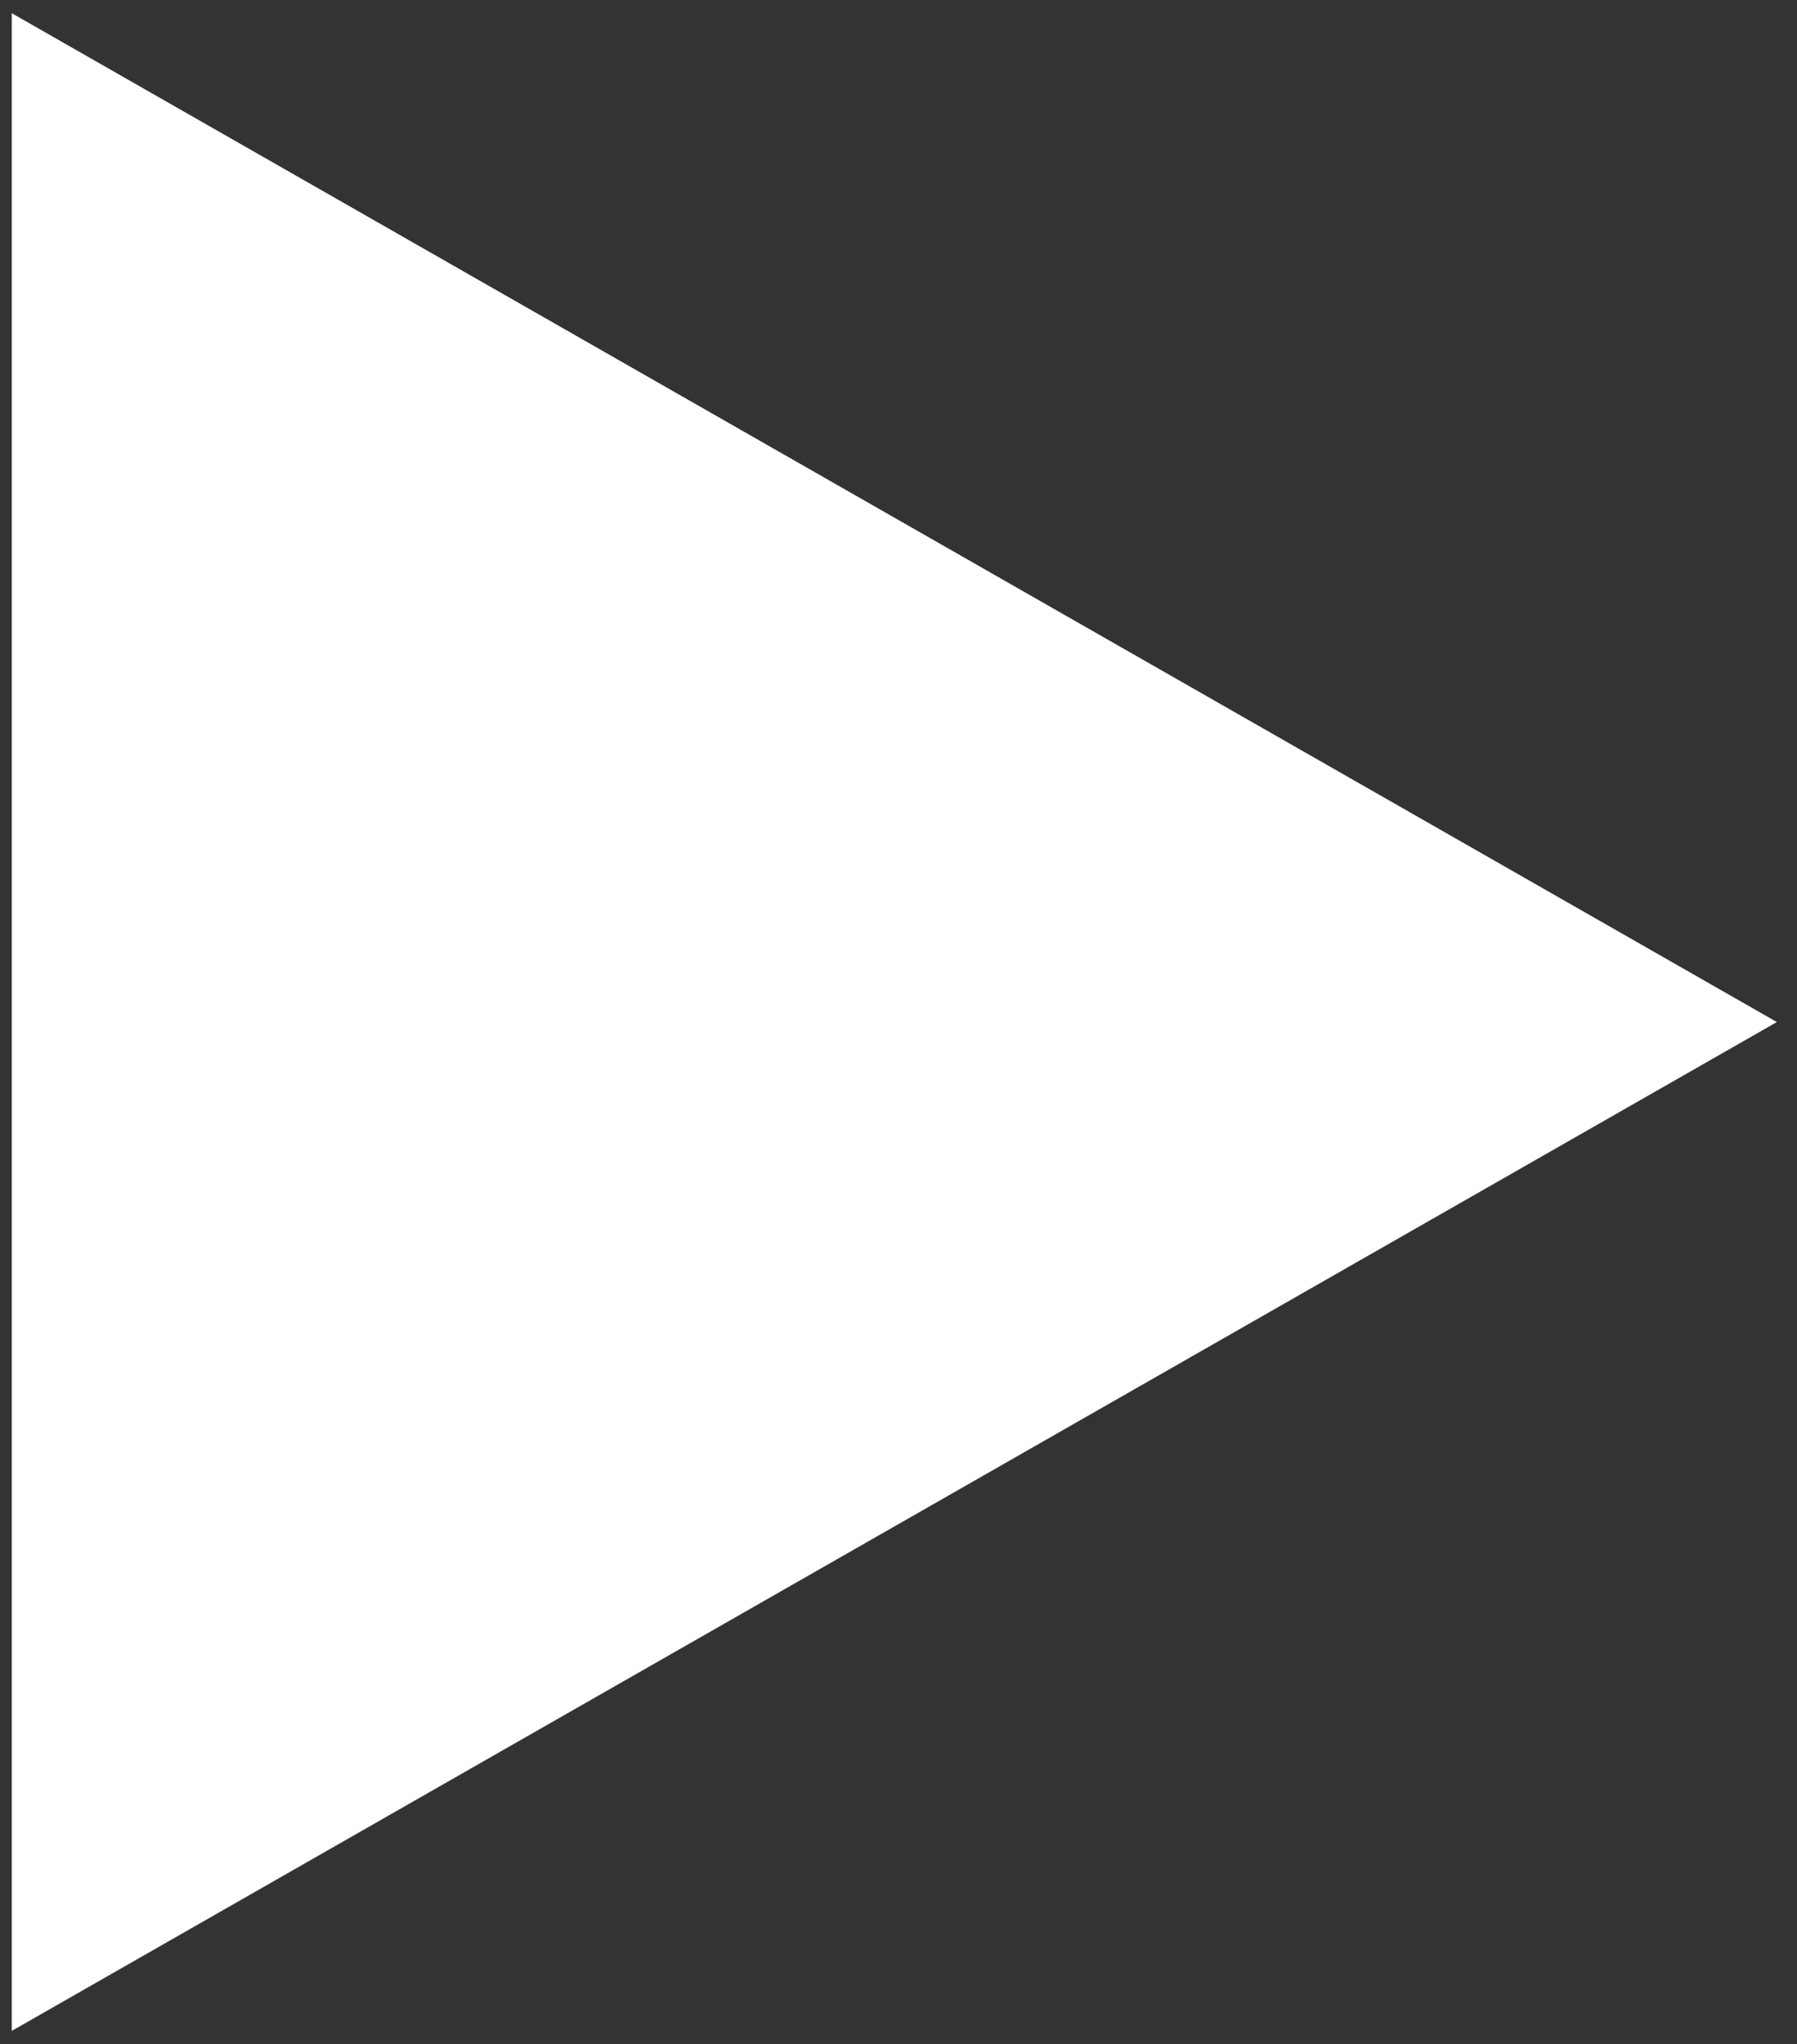
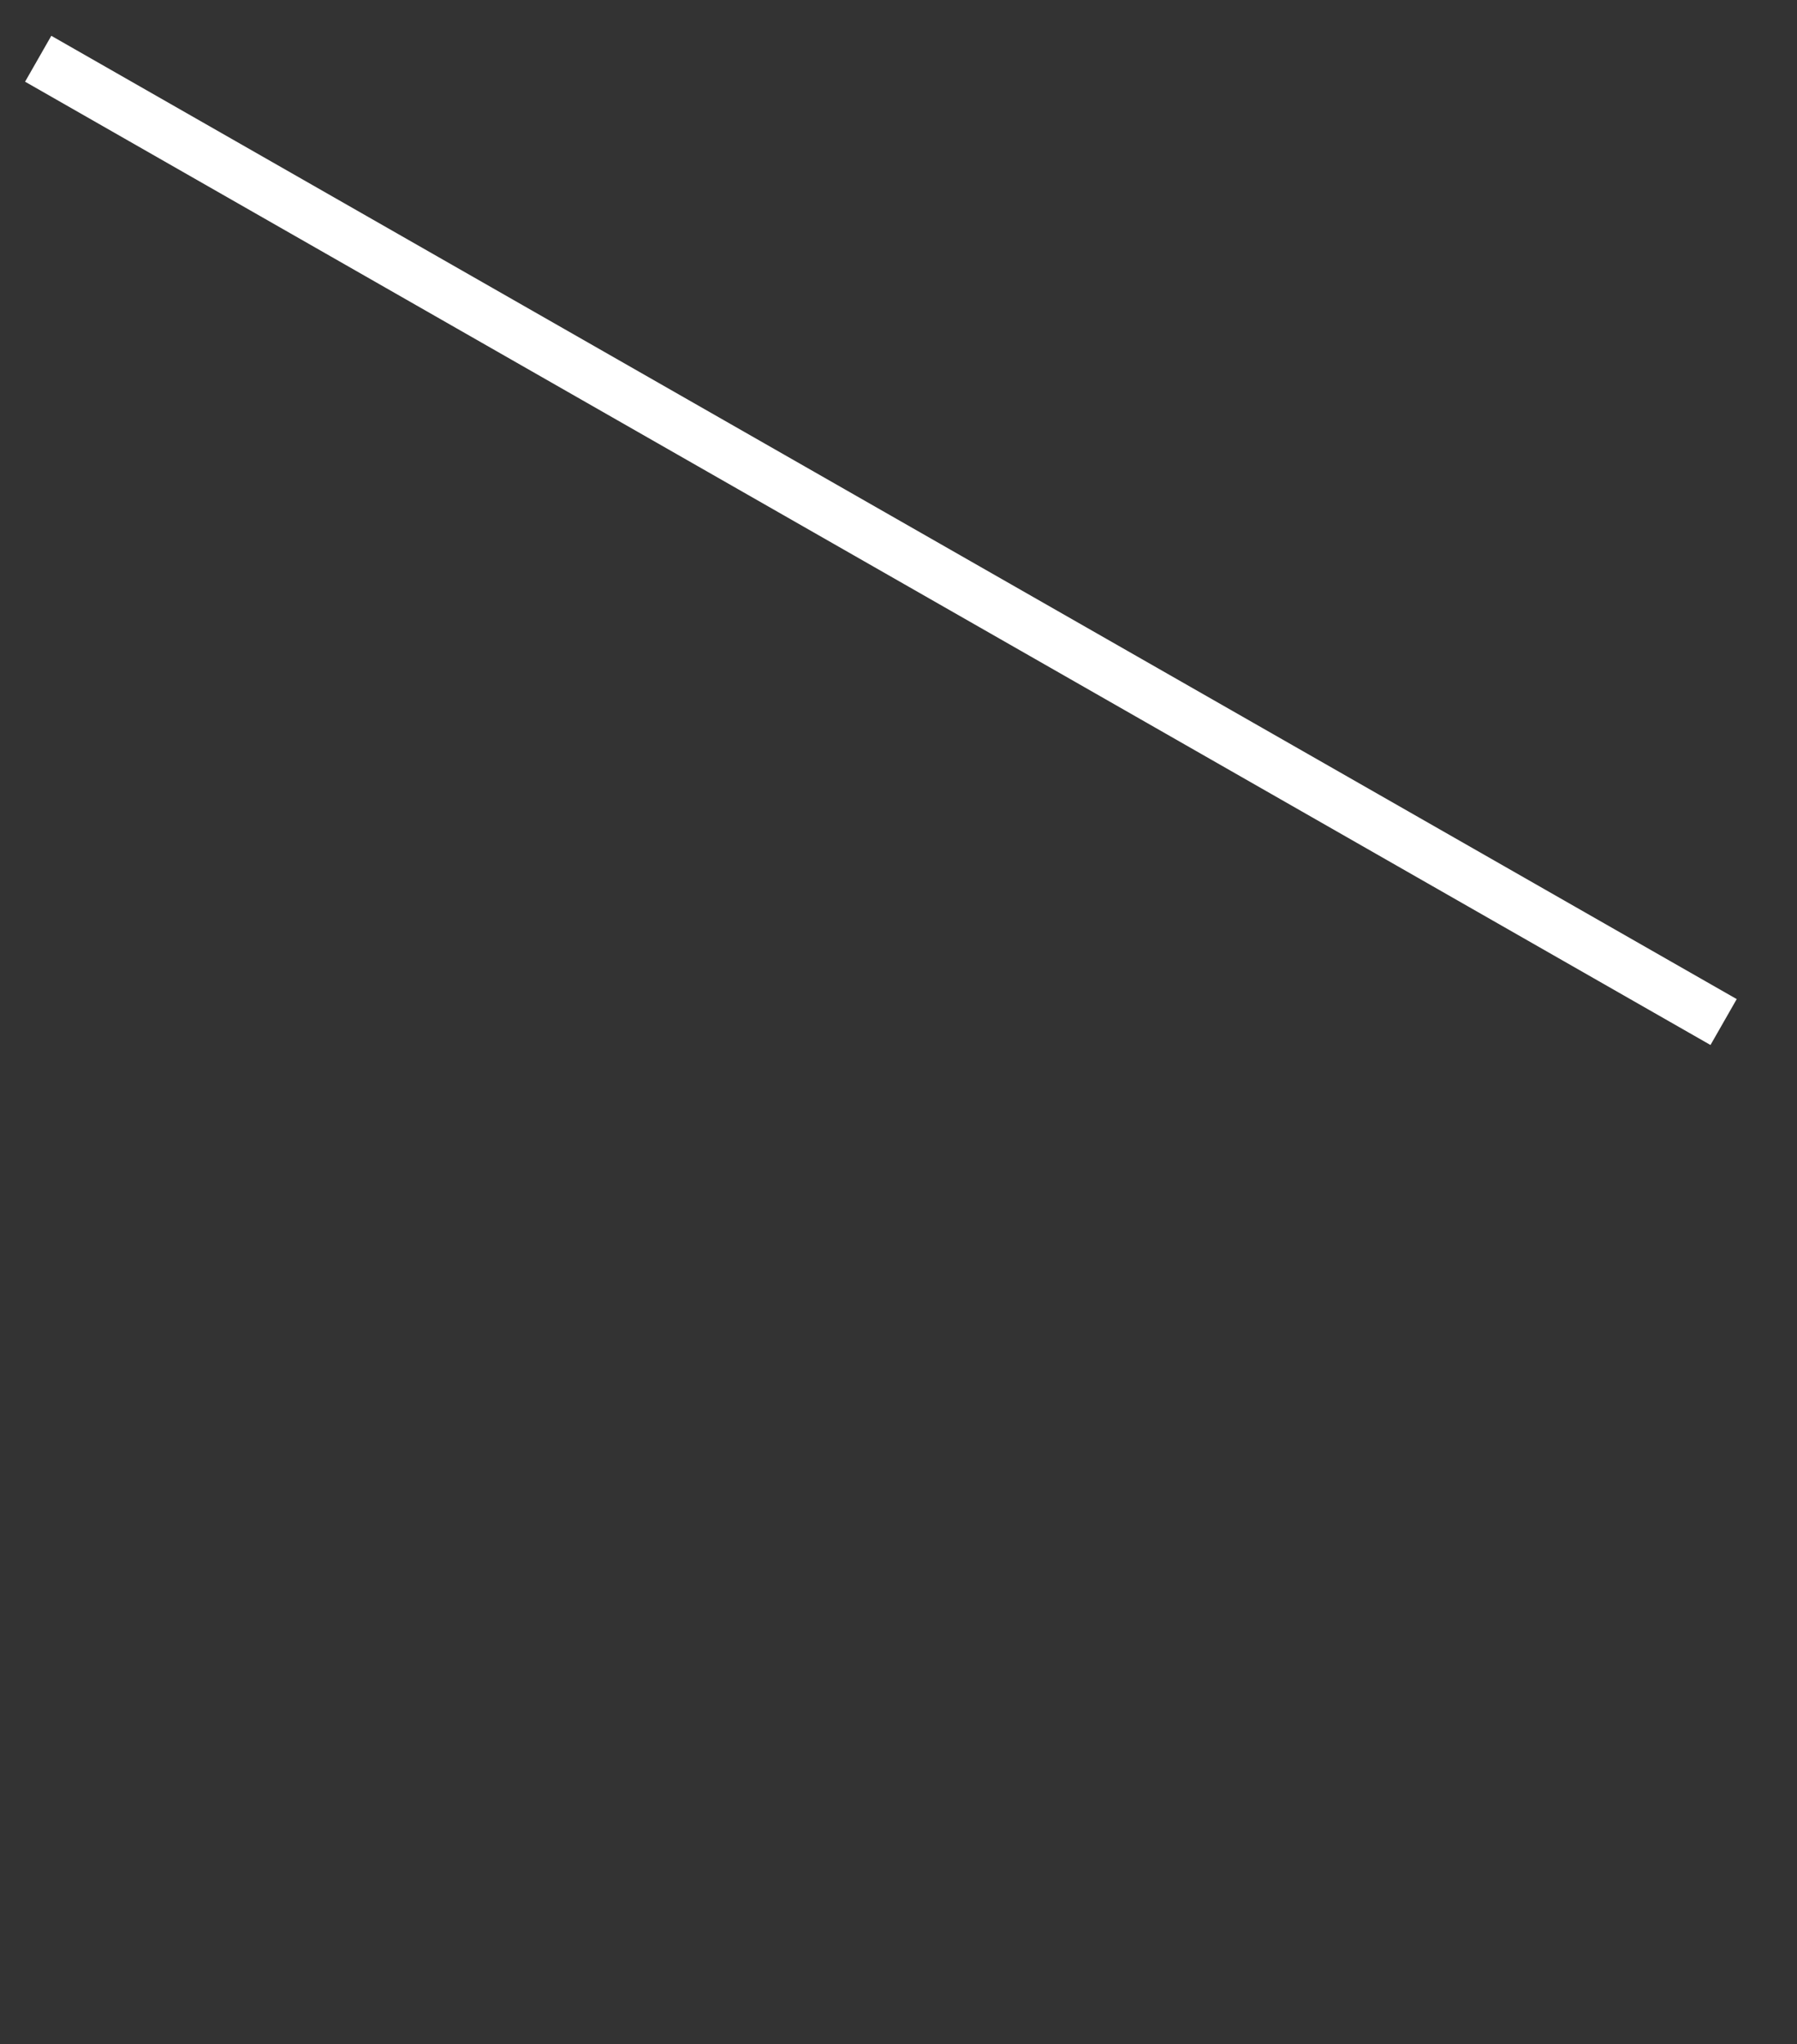
<svg xmlns="http://www.w3.org/2000/svg" width="51" height="58" viewBox="0 0 51 58" fill="none">
  <rect x="0" y="0" width="51" height="58" fill="#333333" stroke="none" />
  <g id="Group 35">
-     <path id="Polygon 1" d="M48.917 29L1.084 56.333L1.084 1.667L48.917 29Z" fill="white" stroke="white" stroke-width="1.5" stroke-miterlimit="10" />
+     <path id="Polygon 1" d="M48.917 29L1.084 1.667L48.917 29Z" fill="white" stroke="white" stroke-width="1.5" stroke-miterlimit="10" />
  </g>
</svg>